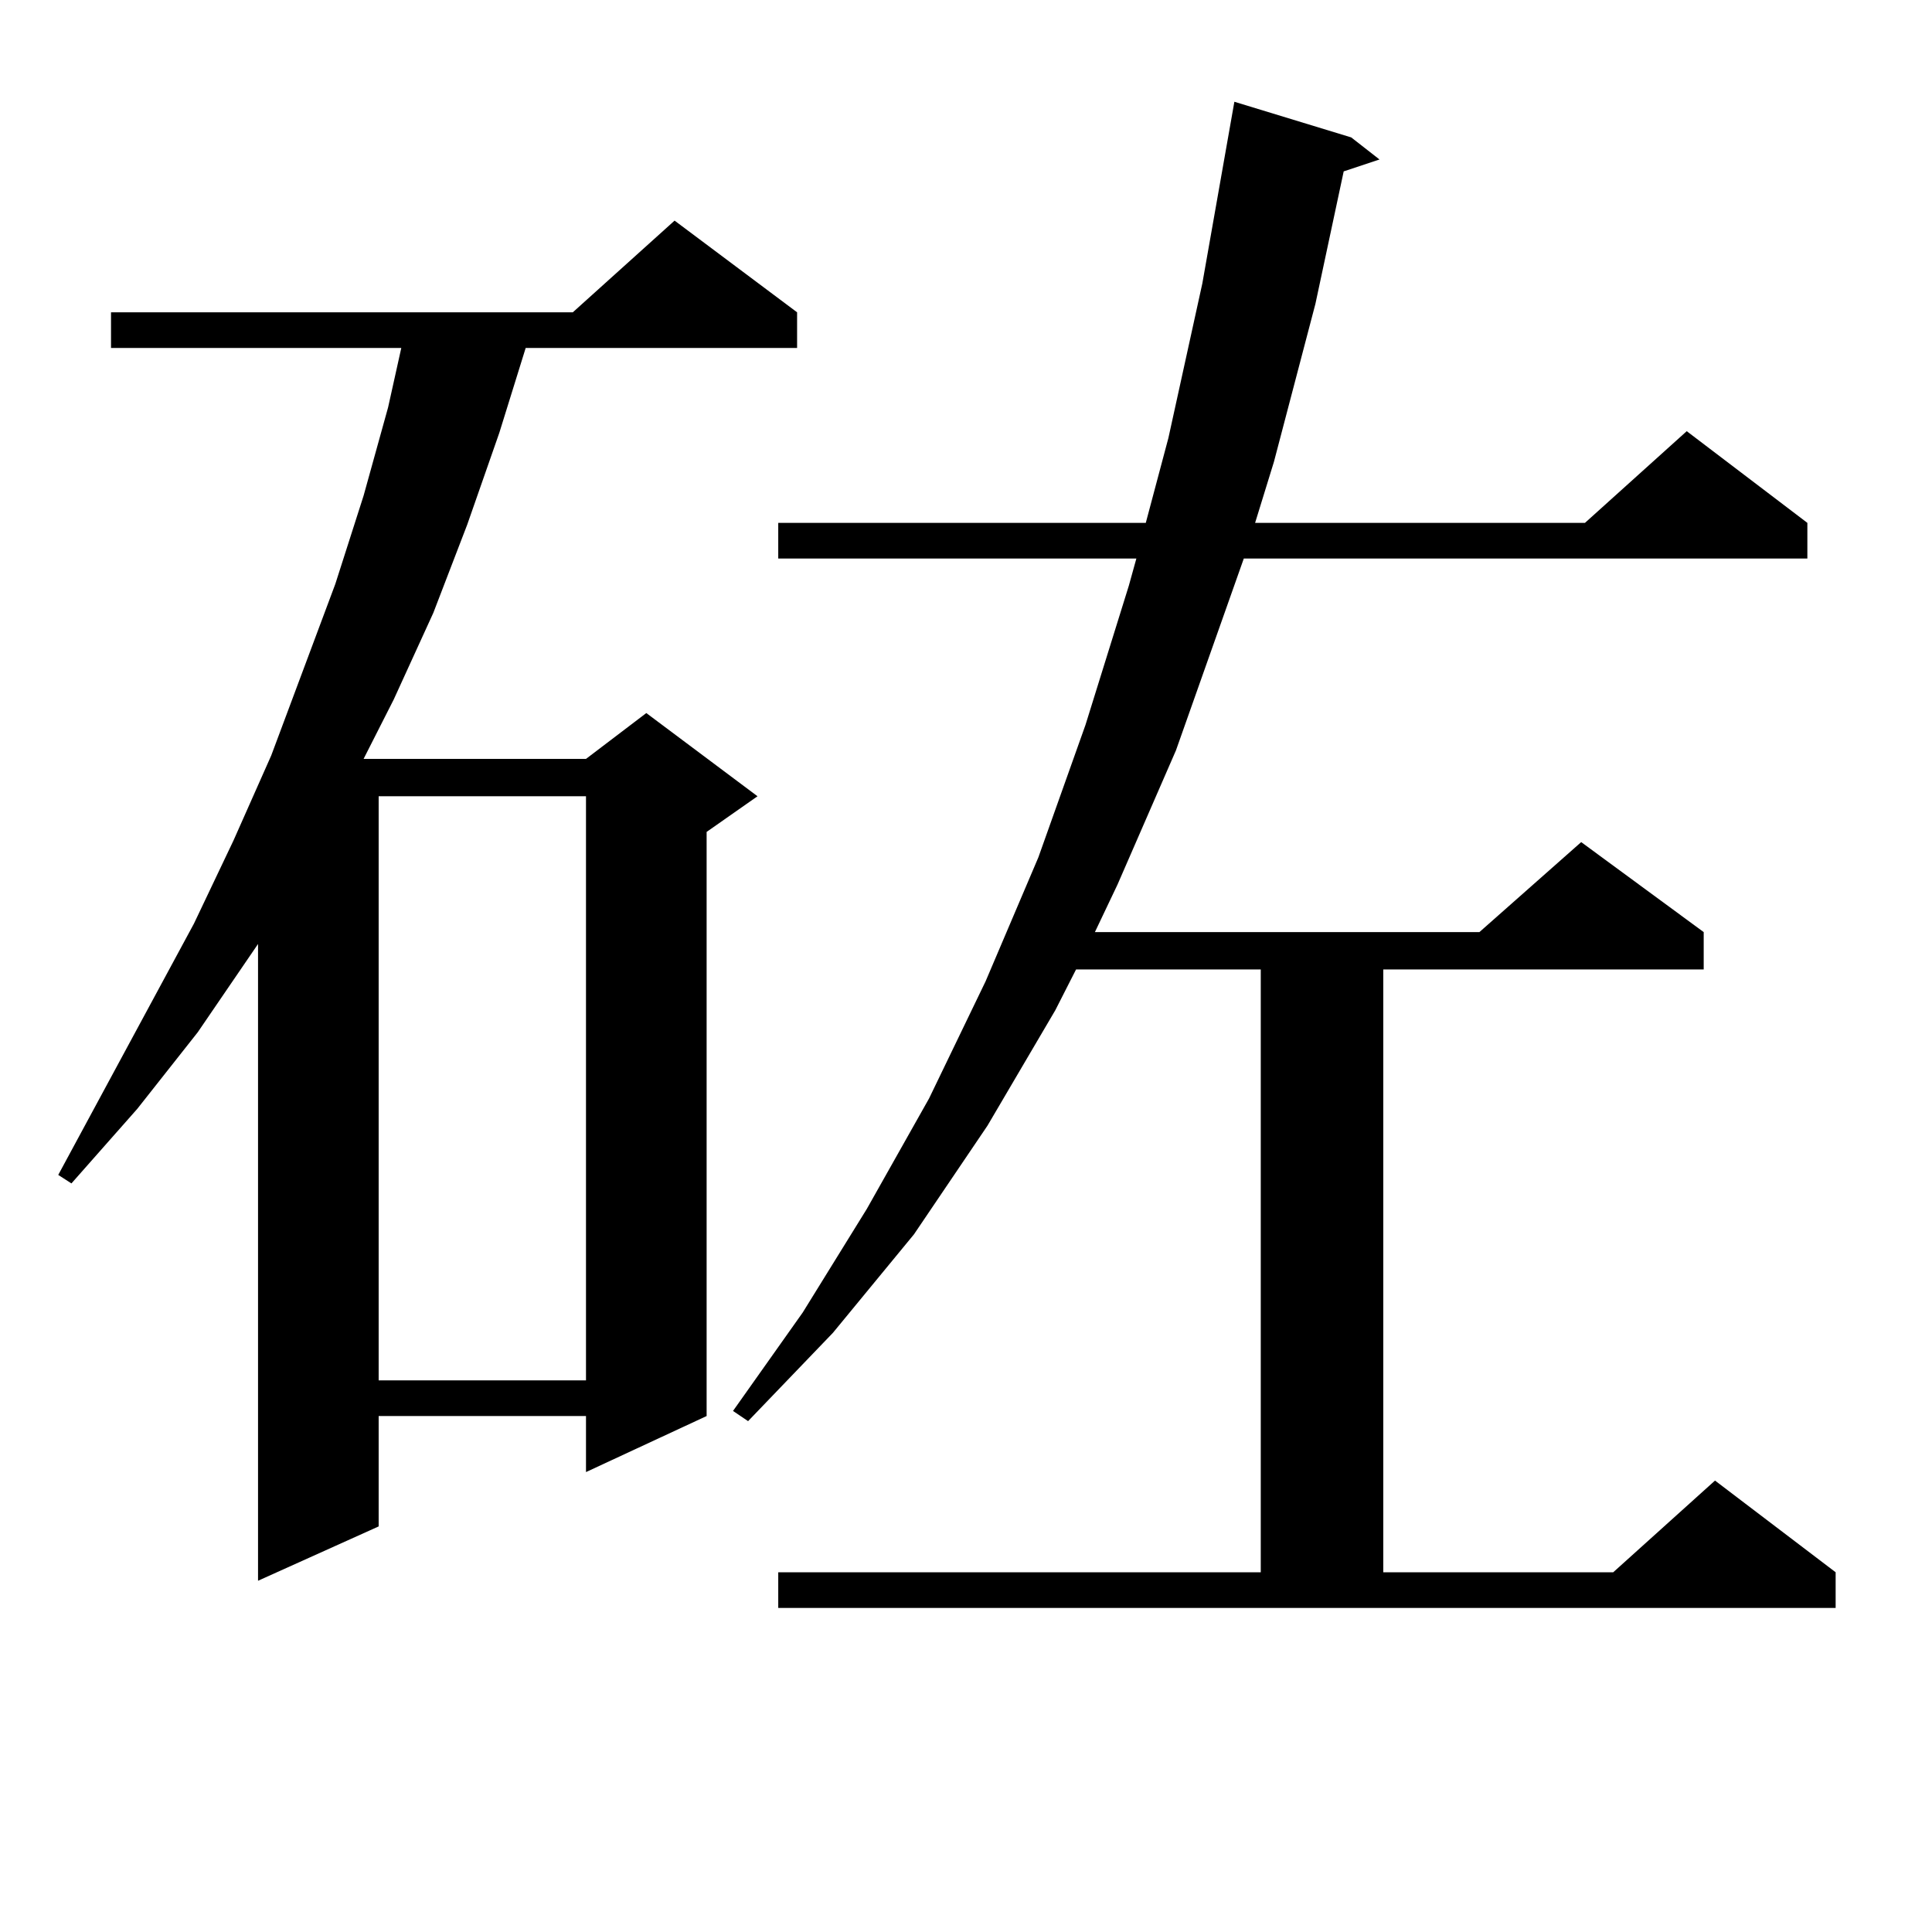
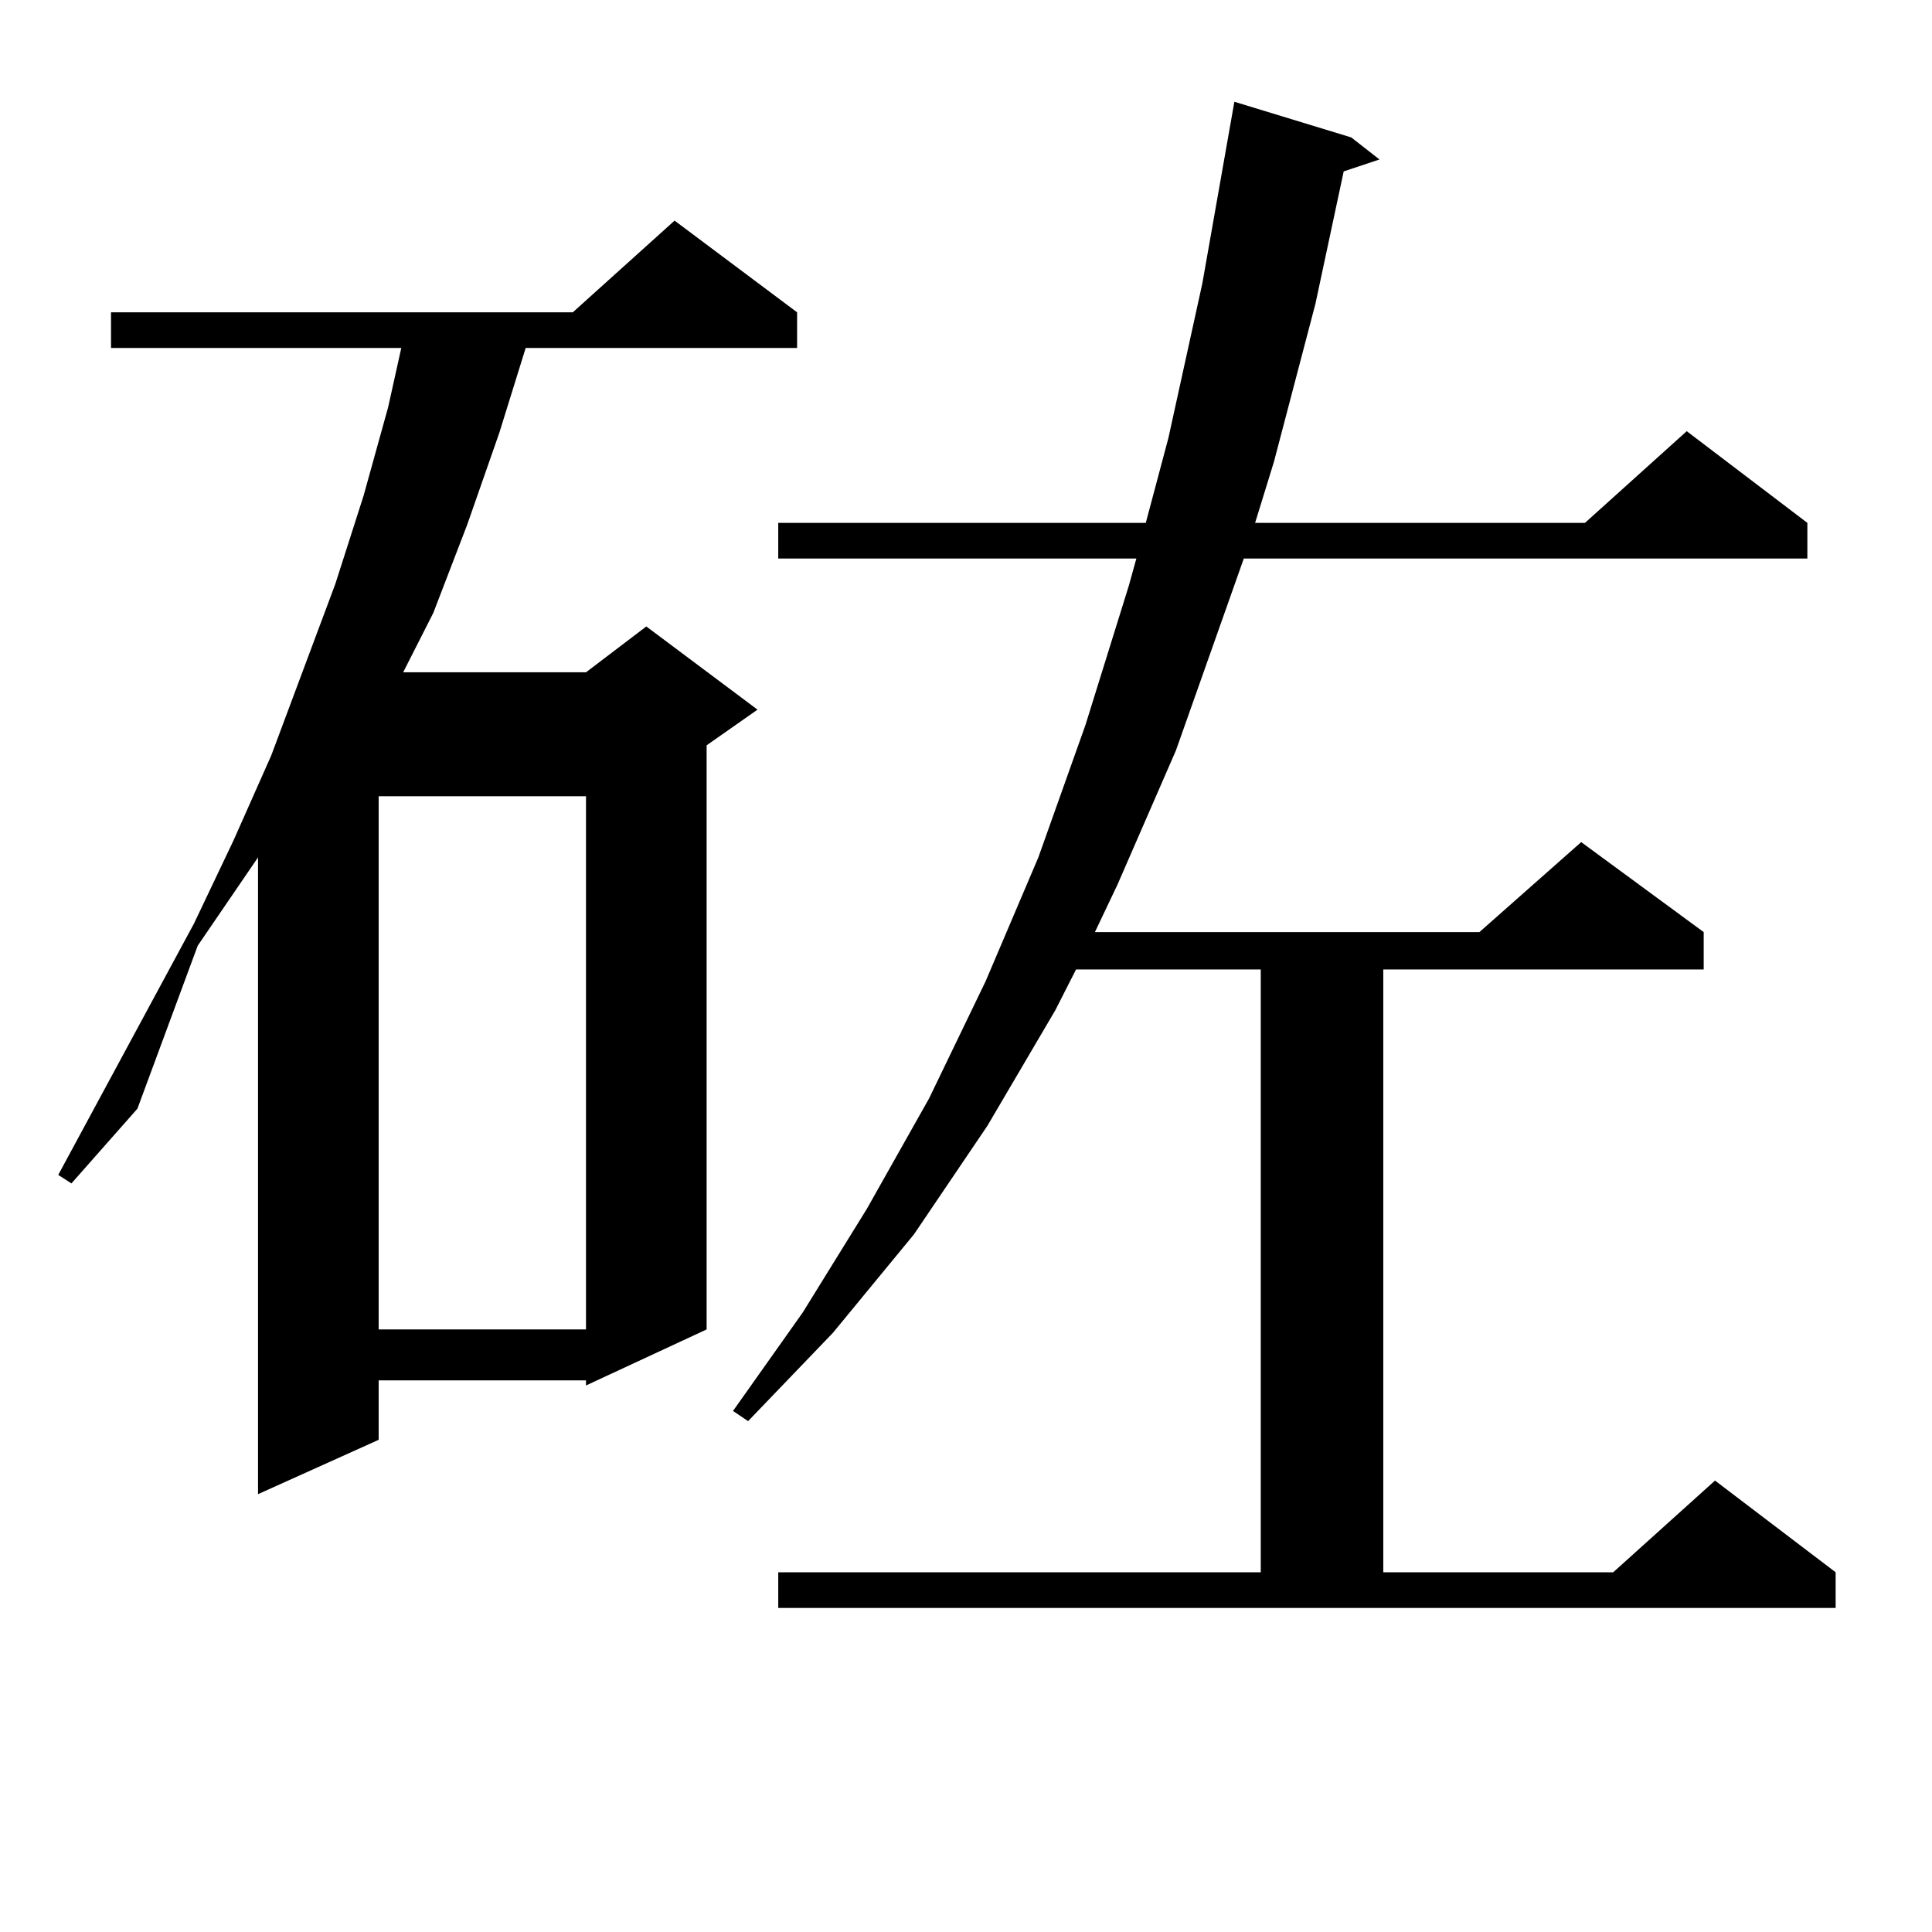
<svg xmlns="http://www.w3.org/2000/svg" version="1.1" id="图层_1" x="0px" y="0px" width="1000px" height="1000px" viewBox="0 0 1000 1000" enable-background="new 0 0 1000 1000" xml:space="preserve">
-   <path d="M412.575,161.652v18.457H272.091l-13.658,43.945l-16.585,47.461l-17.561,45.703L203.8,362.043l-15.609,30.762H303.31  l31.219-23.73l57.56,43.066l-26.341,18.457v302.344l-62.438,29.004v-29.004H195.995v57.129l-62.438,28.125v-329.59l-31.219,45.703  L71.12,573.859l-34.146,38.672l-6.829-4.395l70.242-130.078l20.487-43.066l19.512-43.945l33.17-88.77l14.634-45.703l12.683-45.703  l6.829-30.762H57.462v-18.457H296.48l52.682-47.461L412.575,161.652z M195.995,412.141v302.344H303.31V412.141H195.995z   M402.819,813.801h249.75V501.789h-95.607l-10.731,21.094l-35.121,59.766l-38.048,56.25l-41.95,50.977l-43.901,45.703l-7.805-5.273  l36.097-50.977l33.17-53.613l32.194-57.129l29.268-60.645l27.316-64.16l24.39-68.555l22.438-72.07l3.902-14.063H402.819v-18.457  h190.239l11.707-43.945l17.561-79.98l16.585-94.043l60.486,18.457l14.634,11.426l-18.536,6.152l-14.634,68.555l-21.463,81.738  l-9.756,31.641H820.37l52.682-47.461l62.438,47.461v18.457h-291.7l-35.121,99.316l-30.243,69.434l-11.707,24.609h199.02  l52.682-46.582l63.413,46.582v19.336h-165.85v312.012h119.021l52.682-47.461l62.438,47.461v18.457H402.819V813.801z" />
+   <path d="M412.575,161.652v18.457H272.091l-13.658,43.945l-16.585,47.461l-17.561,45.703l-15.609,30.762H303.31  l31.219-23.73l57.56,43.066l-26.341,18.457v302.344l-62.438,29.004v-29.004H195.995v57.129l-62.438,28.125v-329.59l-31.219,45.703  L71.12,573.859l-34.146,38.672l-6.829-4.395l70.242-130.078l20.487-43.066l19.512-43.945l33.17-88.77l14.634-45.703l12.683-45.703  l6.829-30.762H57.462v-18.457H296.48l52.682-47.461L412.575,161.652z M195.995,412.141v302.344H303.31V412.141H195.995z   M402.819,813.801h249.75V501.789h-95.607l-10.731,21.094l-35.121,59.766l-38.048,56.25l-41.95,50.977l-43.901,45.703l-7.805-5.273  l36.097-50.977l33.17-53.613l32.194-57.129l29.268-60.645l27.316-64.16l24.39-68.555l22.438-72.07l3.902-14.063H402.819v-18.457  h190.239l11.707-43.945l17.561-79.98l16.585-94.043l60.486,18.457l14.634,11.426l-18.536,6.152l-14.634,68.555l-21.463,81.738  l-9.756,31.641H820.37l52.682-47.461l62.438,47.461v18.457h-291.7l-35.121,99.316l-30.243,69.434l-11.707,24.609h199.02  l52.682-46.582l63.413,46.582v19.336h-165.85v312.012h119.021l52.682-47.461l62.438,47.461v18.457H402.819V813.801z" />
</svg>